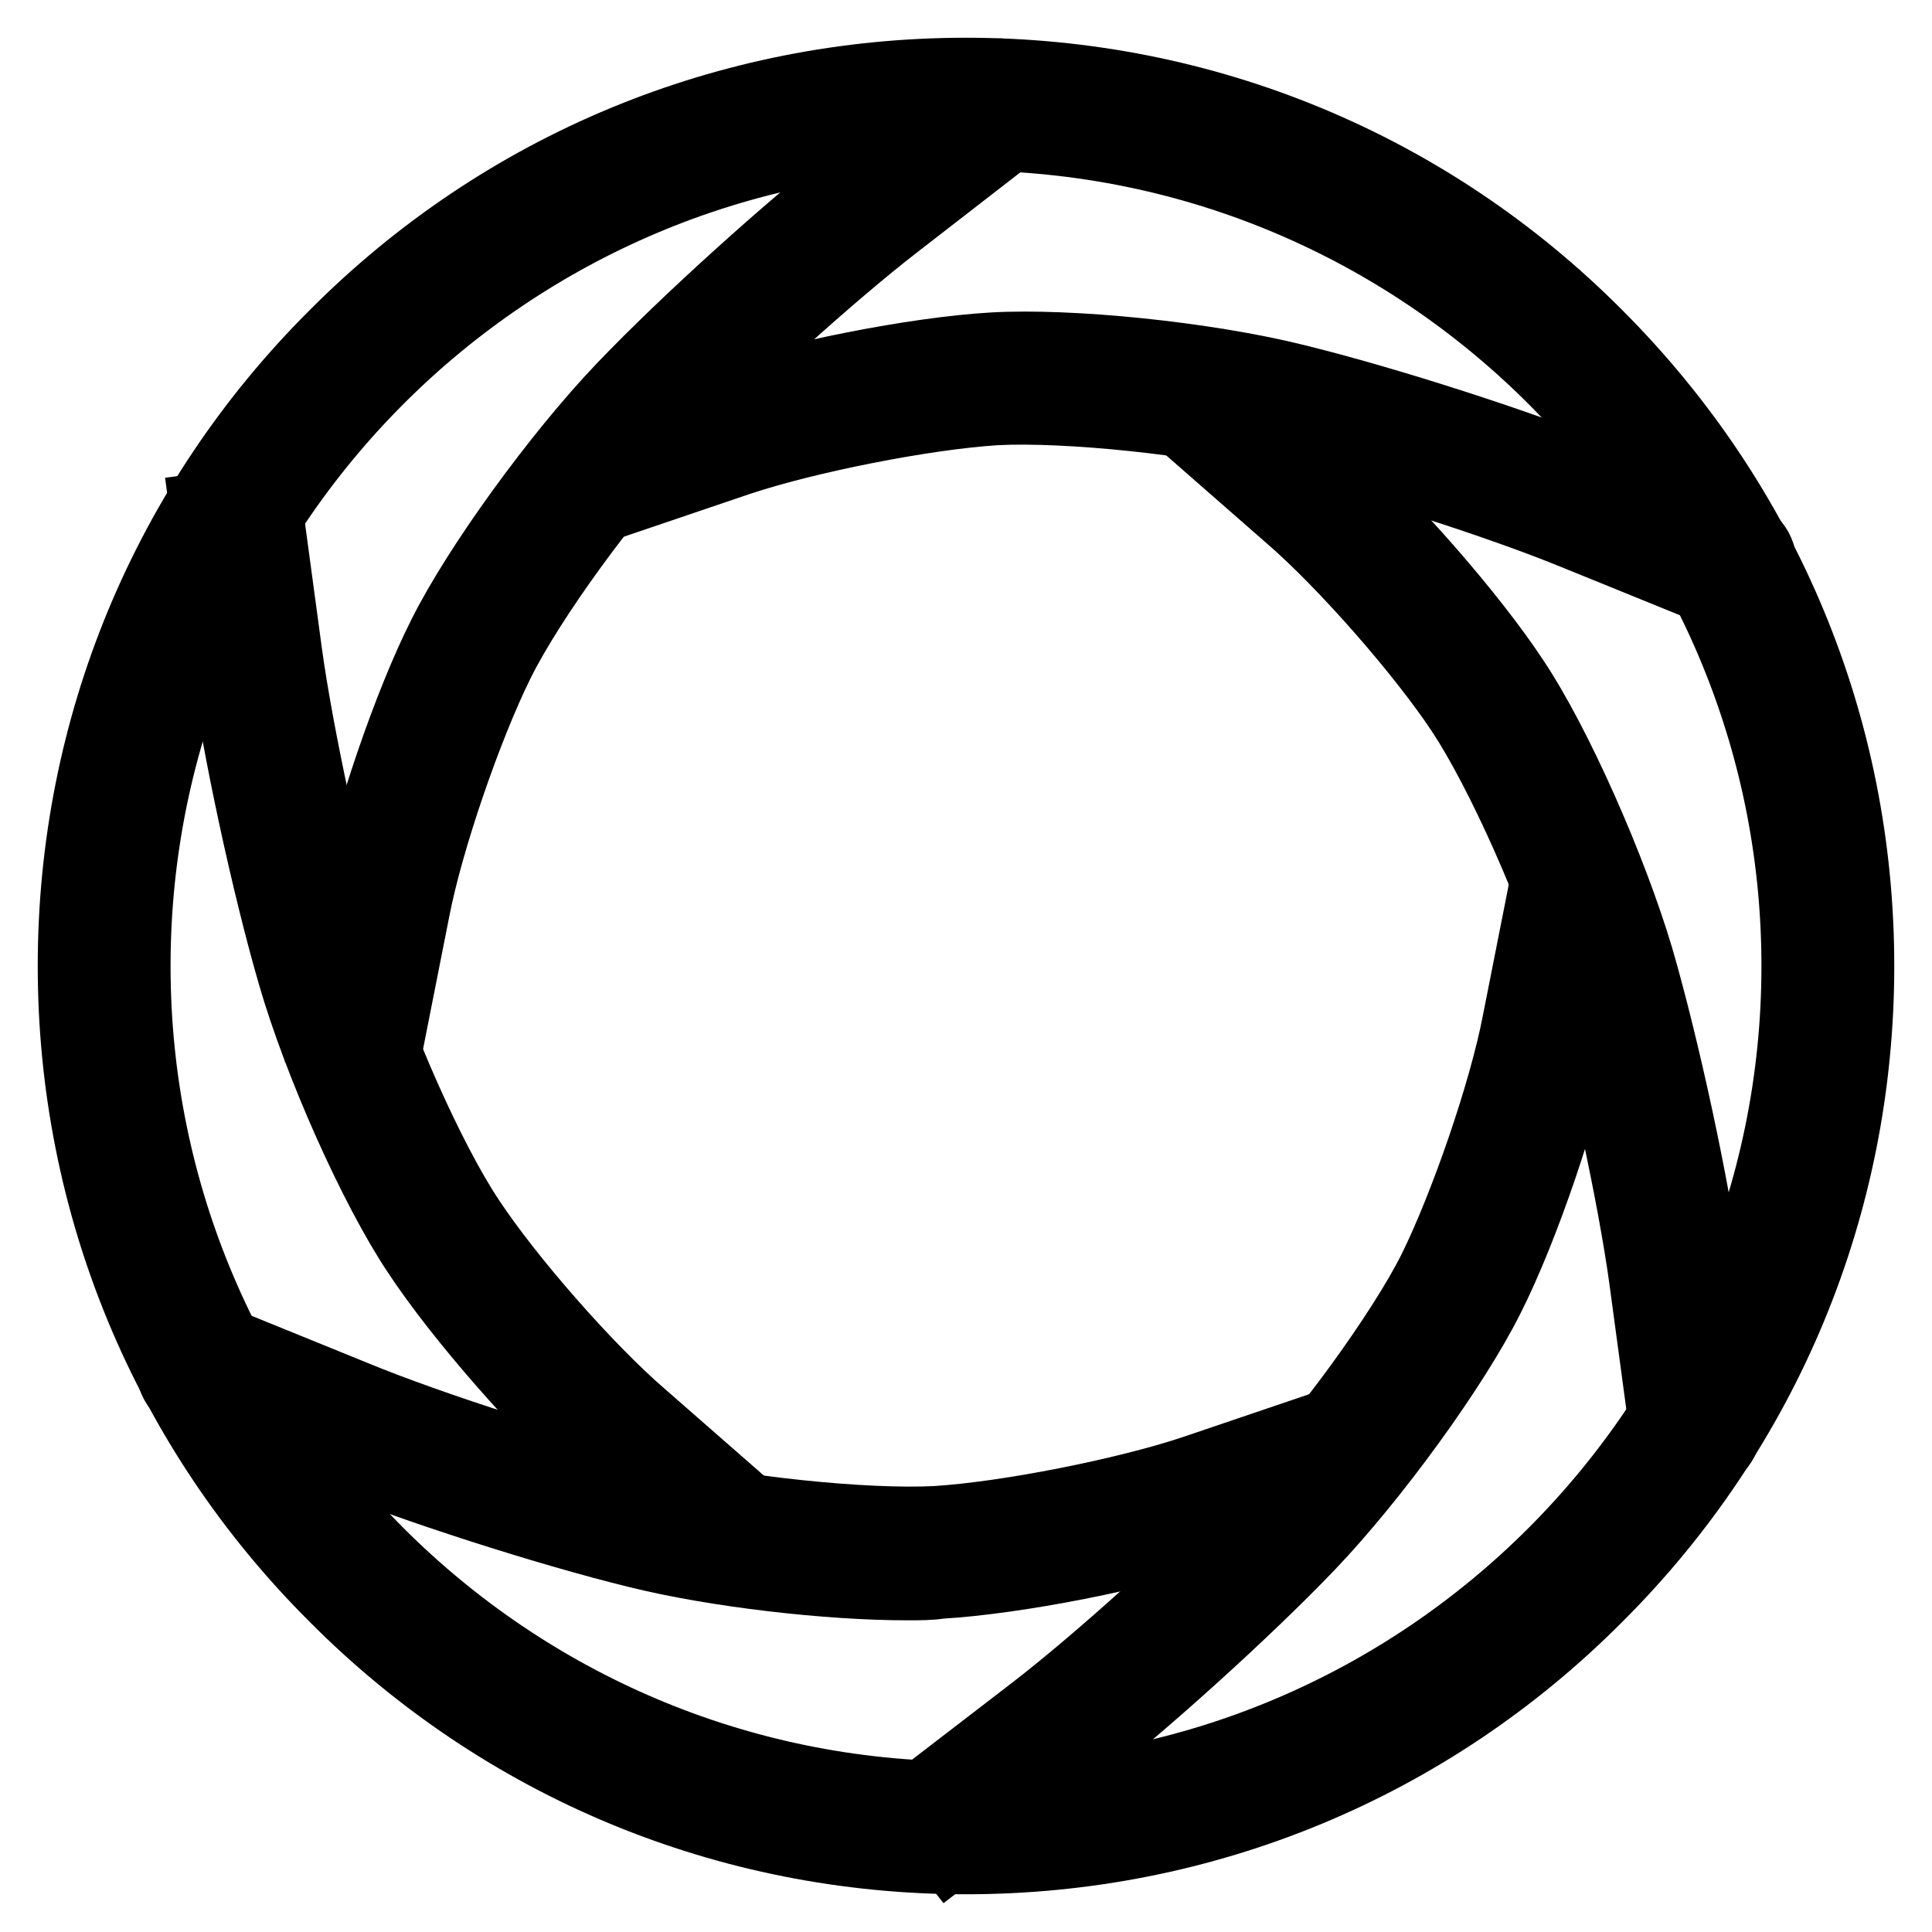
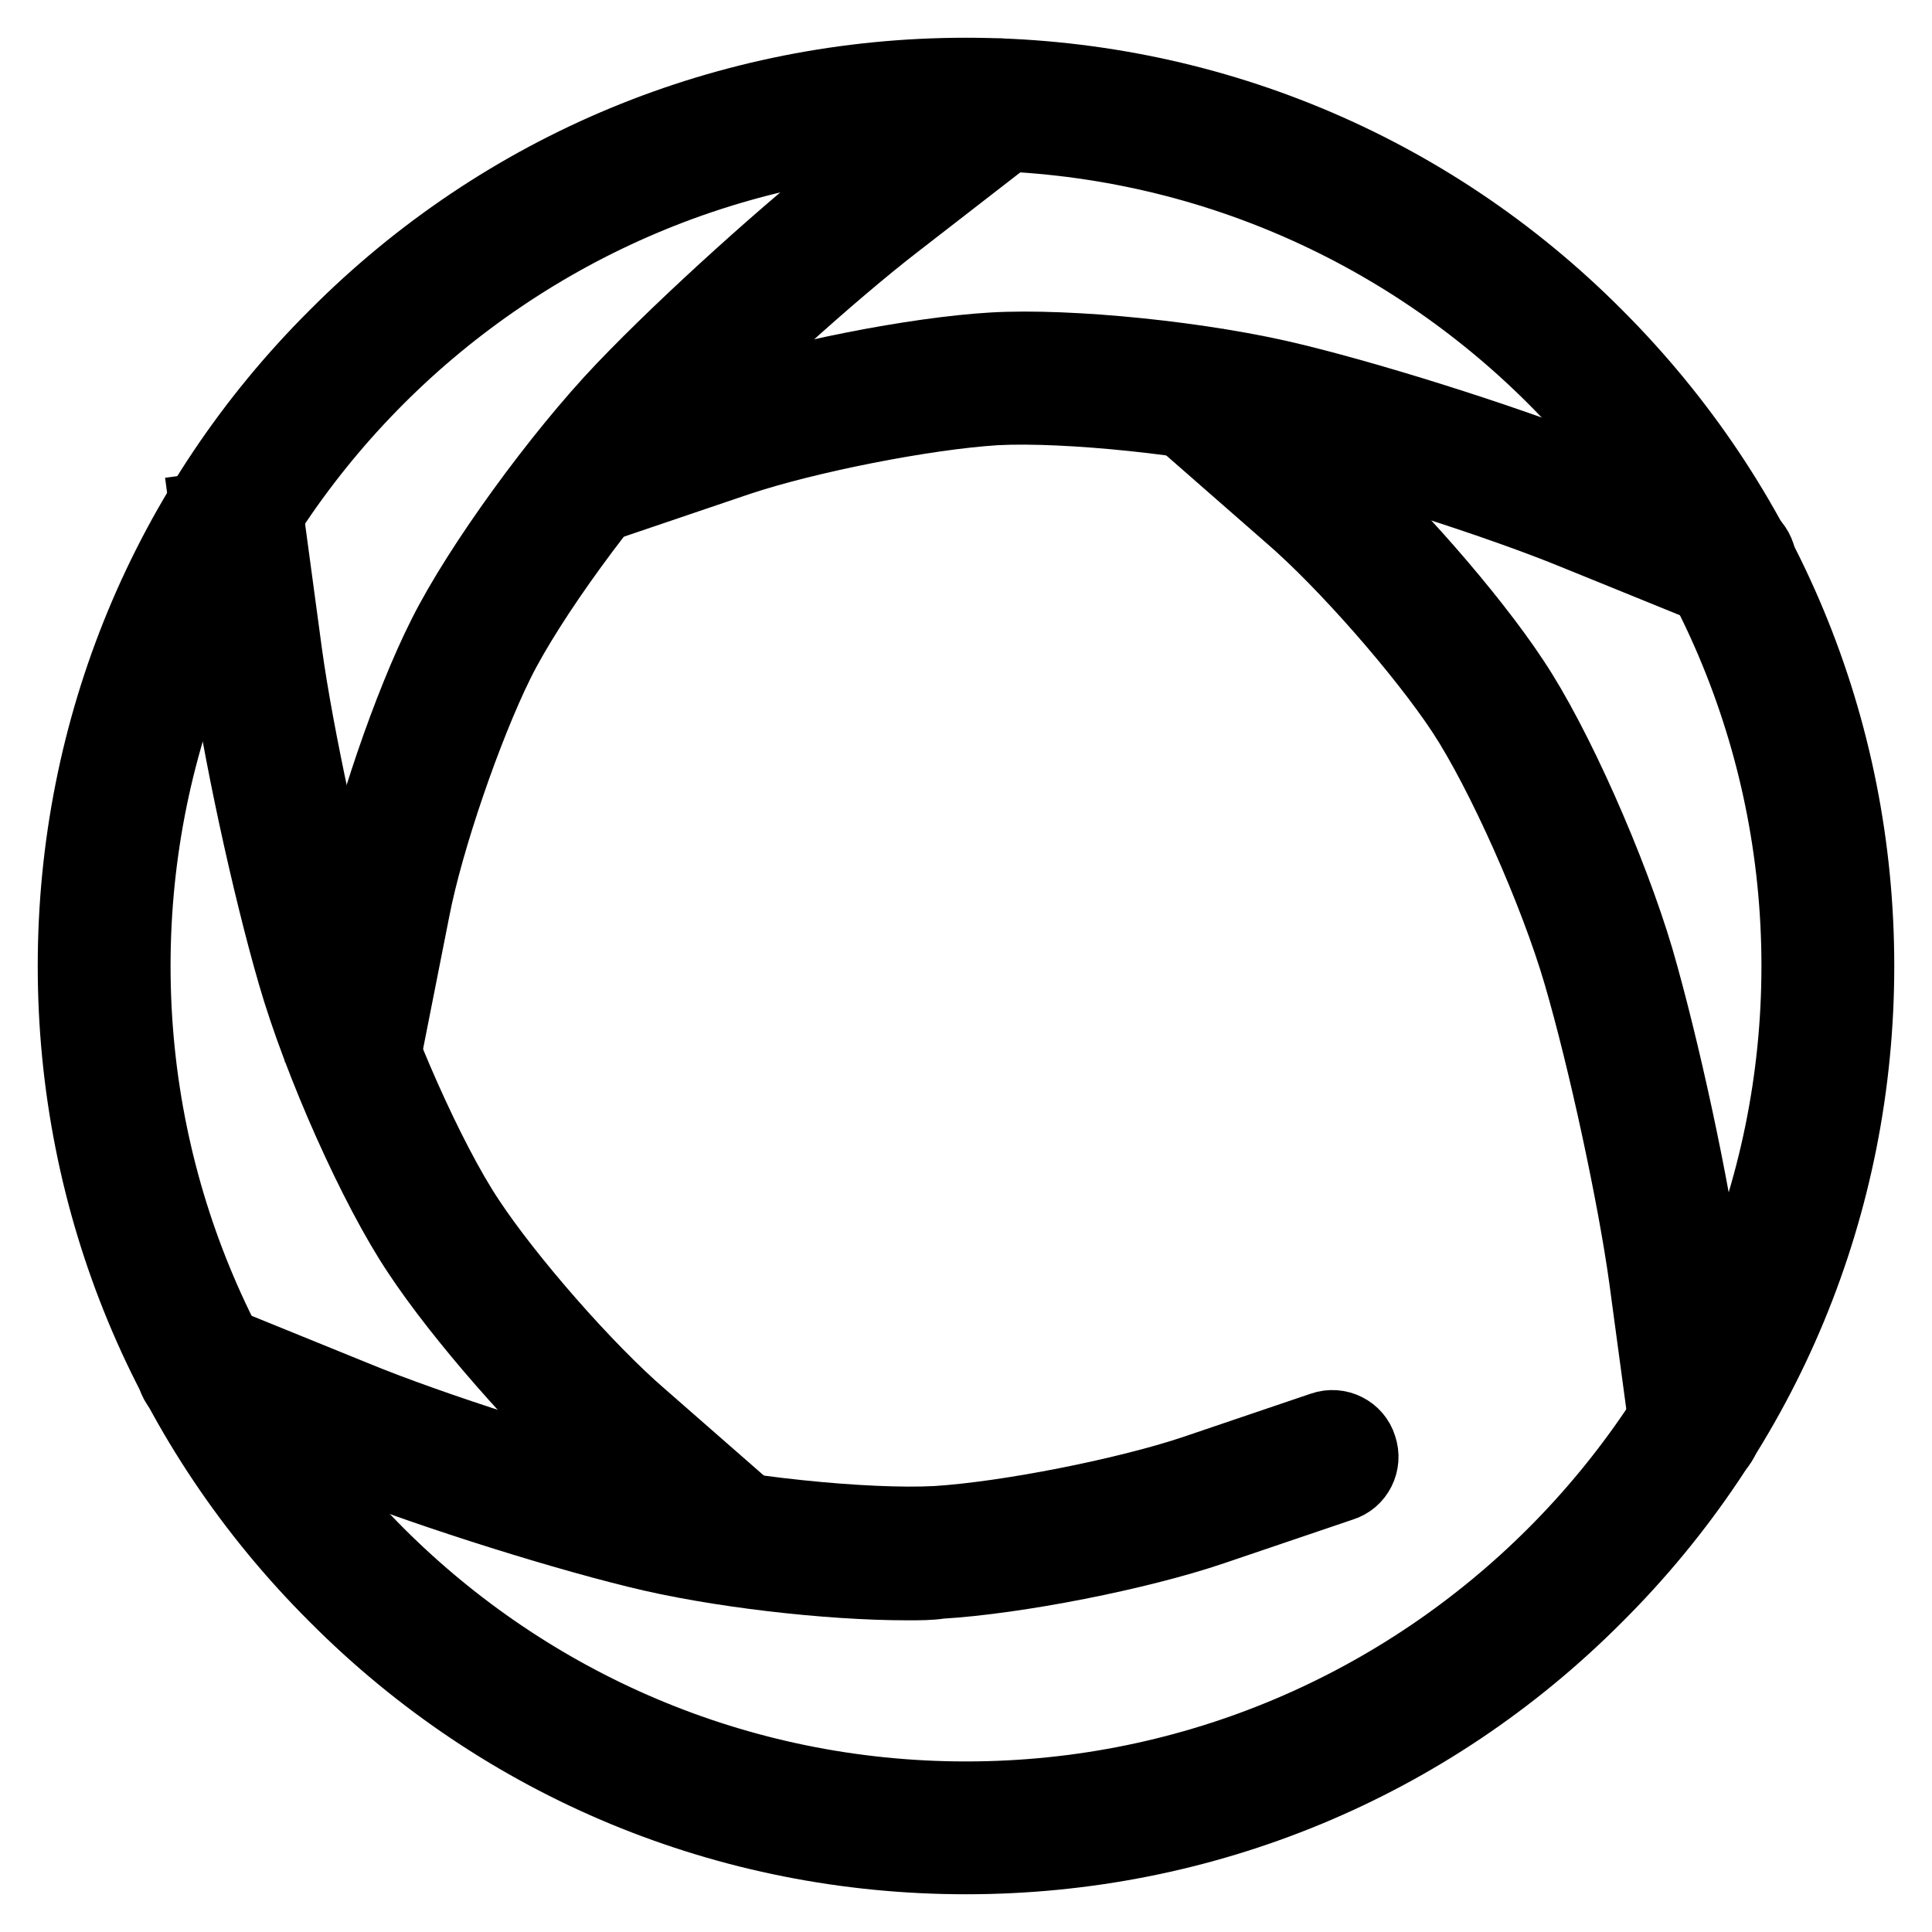
<svg xmlns="http://www.w3.org/2000/svg" version="1.1" x="0px" y="0px" viewBox="0 0 256 256" enable-background="new 0 0 256 256" xml:space="preserve">
  <g>
    <path stroke-width="10" fill-opacity="0" stroke="#000000" d="M128,246c-31.5,0-61.2-12.3-83.4-34.6C22.3,189.2,10,159.5,10,128c0-31.5,12.3-61.2,34.6-83.4 C66.8,22.3,96.5,10,128,10s61.2,12.3,83.4,34.6C233.7,66.9,246,96.5,246,128c0,31.5-12.3,61.2-34.6,83.4 C189.2,233.7,159.5,246,128,246z M128,17.6C67.1,17.6,17.6,67.1,17.6,128c0,60.9,49.5,110.4,110.4,110.4 c60.9,0,110.4-49.5,110.4-110.4C238.4,67.1,188.9,17.6,128,17.6z" />
    <path stroke-width="10" fill-opacity="0" stroke="#000000" d="M224.7,192.7c-1.9,0-3.5-1.4-3.8-3.3l-2.7-20c-1.5-10.9-5.4-29-8.7-40.3c-3.2-11-10.3-26.9-15.5-34.8 c-5.2-7.9-15.7-19.9-22.9-26.1l-13.6-11.9l5-5.7l13.6,11.9c7.7,6.8,18.6,19.2,24.2,27.7c5.7,8.5,13,25.1,16.5,36.9 c3.4,11.7,7.4,30.2,8.9,41.4l2.7,20c0.3,2.1-1.2,4-3.3,4.3C225,192.7,224.9,192.7,224.7,192.7L224.7,192.7z" />
    <path stroke-width="10" fill-opacity="0" stroke="#000000" d="M229.1,78.5c-0.5,0-1-0.1-1.4-0.3L209,70.6c-10.2-4.2-27.8-9.8-39.2-12.6c-11.1-2.7-28.5-4.5-37.9-4 c-9.5,0.6-25.1,3.7-34.1,6.7l-17.1,5.8c-2,0.7-4.2-0.4-4.8-2.4c-0.7-2,0.4-4.2,2.4-4.8l17.1-5.8c9.7-3.3,25.9-6.5,36.1-7.1 c10.2-0.6,28.2,1.2,40.2,4.2c11.8,2.9,29.9,8.7,40.3,13l18.7,7.6c1.9,0.8,2.9,3,2.1,5C232,77.6,230.7,78.5,229.1,78.5L229.1,78.5z" />
    <path stroke-width="10" fill-opacity="0" stroke="#000000" d="M51.1,138.3l-7.5-1.5l3.5-17.7c2-10.1,7.3-25.7,11.9-34.8c4.6-9.2,15.2-23.8,23.7-32.7 c8.4-8.8,22.5-21.5,31.4-28.4l16-12.3c1.7-1.3,4.1-1,5.3,0.7c1.3,1.7,1,4.1-0.7,5.3l-16,12.4c-8.7,6.7-22.4,19.1-30.6,27.7 C80.3,65.1,70,79.2,65.8,87.7c-4.2,8.5-9.4,23.5-11.2,32.9L51.1,138.3z" />
    <path stroke-width="10" fill-opacity="0" stroke="#000000" d="M95.9,206.4c-0.9,0-1.8-0.3-2.5-0.9l-13.6-11.9c-7.7-6.8-18.6-19.2-24.2-27.7c-5.7-8.5-13.1-25.1-16.5-36.9 c-3.4-11.7-7.4-30.2-8.9-41.4l-2.7-20l7.5-1l2.7,20c1.5,10.9,5.4,29,8.7,40.3c3.2,11,10.3,27,15.5,34.8 c5.2,7.9,15.7,19.9,22.9,26.1l13.6,11.9c1.6,1.4,1.7,3.8,0.4,5.4C98.1,205.9,97,206.4,95.9,206.4L95.9,206.4z" />
    <path stroke-width="10" fill-opacity="0" stroke="#000000" d="M120.2,209.7c-10.4,0-25.4-1.7-35.8-4.3c-11.8-2.9-29.9-8.7-40.3-13l-18.7-7.6c-1.9-0.8-2.9-3-2.1-5 c0.8-1.9,3-2.9,5-2.1l18.7,7.6c10.2,4.2,27.8,9.8,39.2,12.6c11.1,2.7,28.5,4.5,37.9,4c9.5-0.6,25.1-3.7,34.1-6.7l17.1-5.8 c2-0.7,4.2,0.4,4.8,2.4c0.7,2-0.4,4.2-2.4,4.8l-17.1,5.8c-9.7,3.3-25.9,6.5-36.1,7.1C123.3,209.7,121.8,209.7,120.2,209.7z" />
-     <path stroke-width="10" fill-opacity="0" stroke="#000000" d="M125.9,245.2l-4.7-6l16-12.3c8.7-6.7,22.4-19.1,30.6-27.7c7.9-8.3,18.2-22.4,22.4-30.8 c4.2-8.5,9.4-23.5,11.2-32.9l3.5-17.7c0.4-2.1,2.4-3.4,4.5-3c2.1,0.4,3.4,2.4,3,4.5l-3.5,17.7c-2,10.1-7.3,25.7-11.9,34.8 c-4.6,9.2-15.2,23.8-23.7,32.7c-8.4,8.8-22.5,21.5-31.4,28.4L125.9,245.2L125.9,245.2z" />
  </g>
</svg>